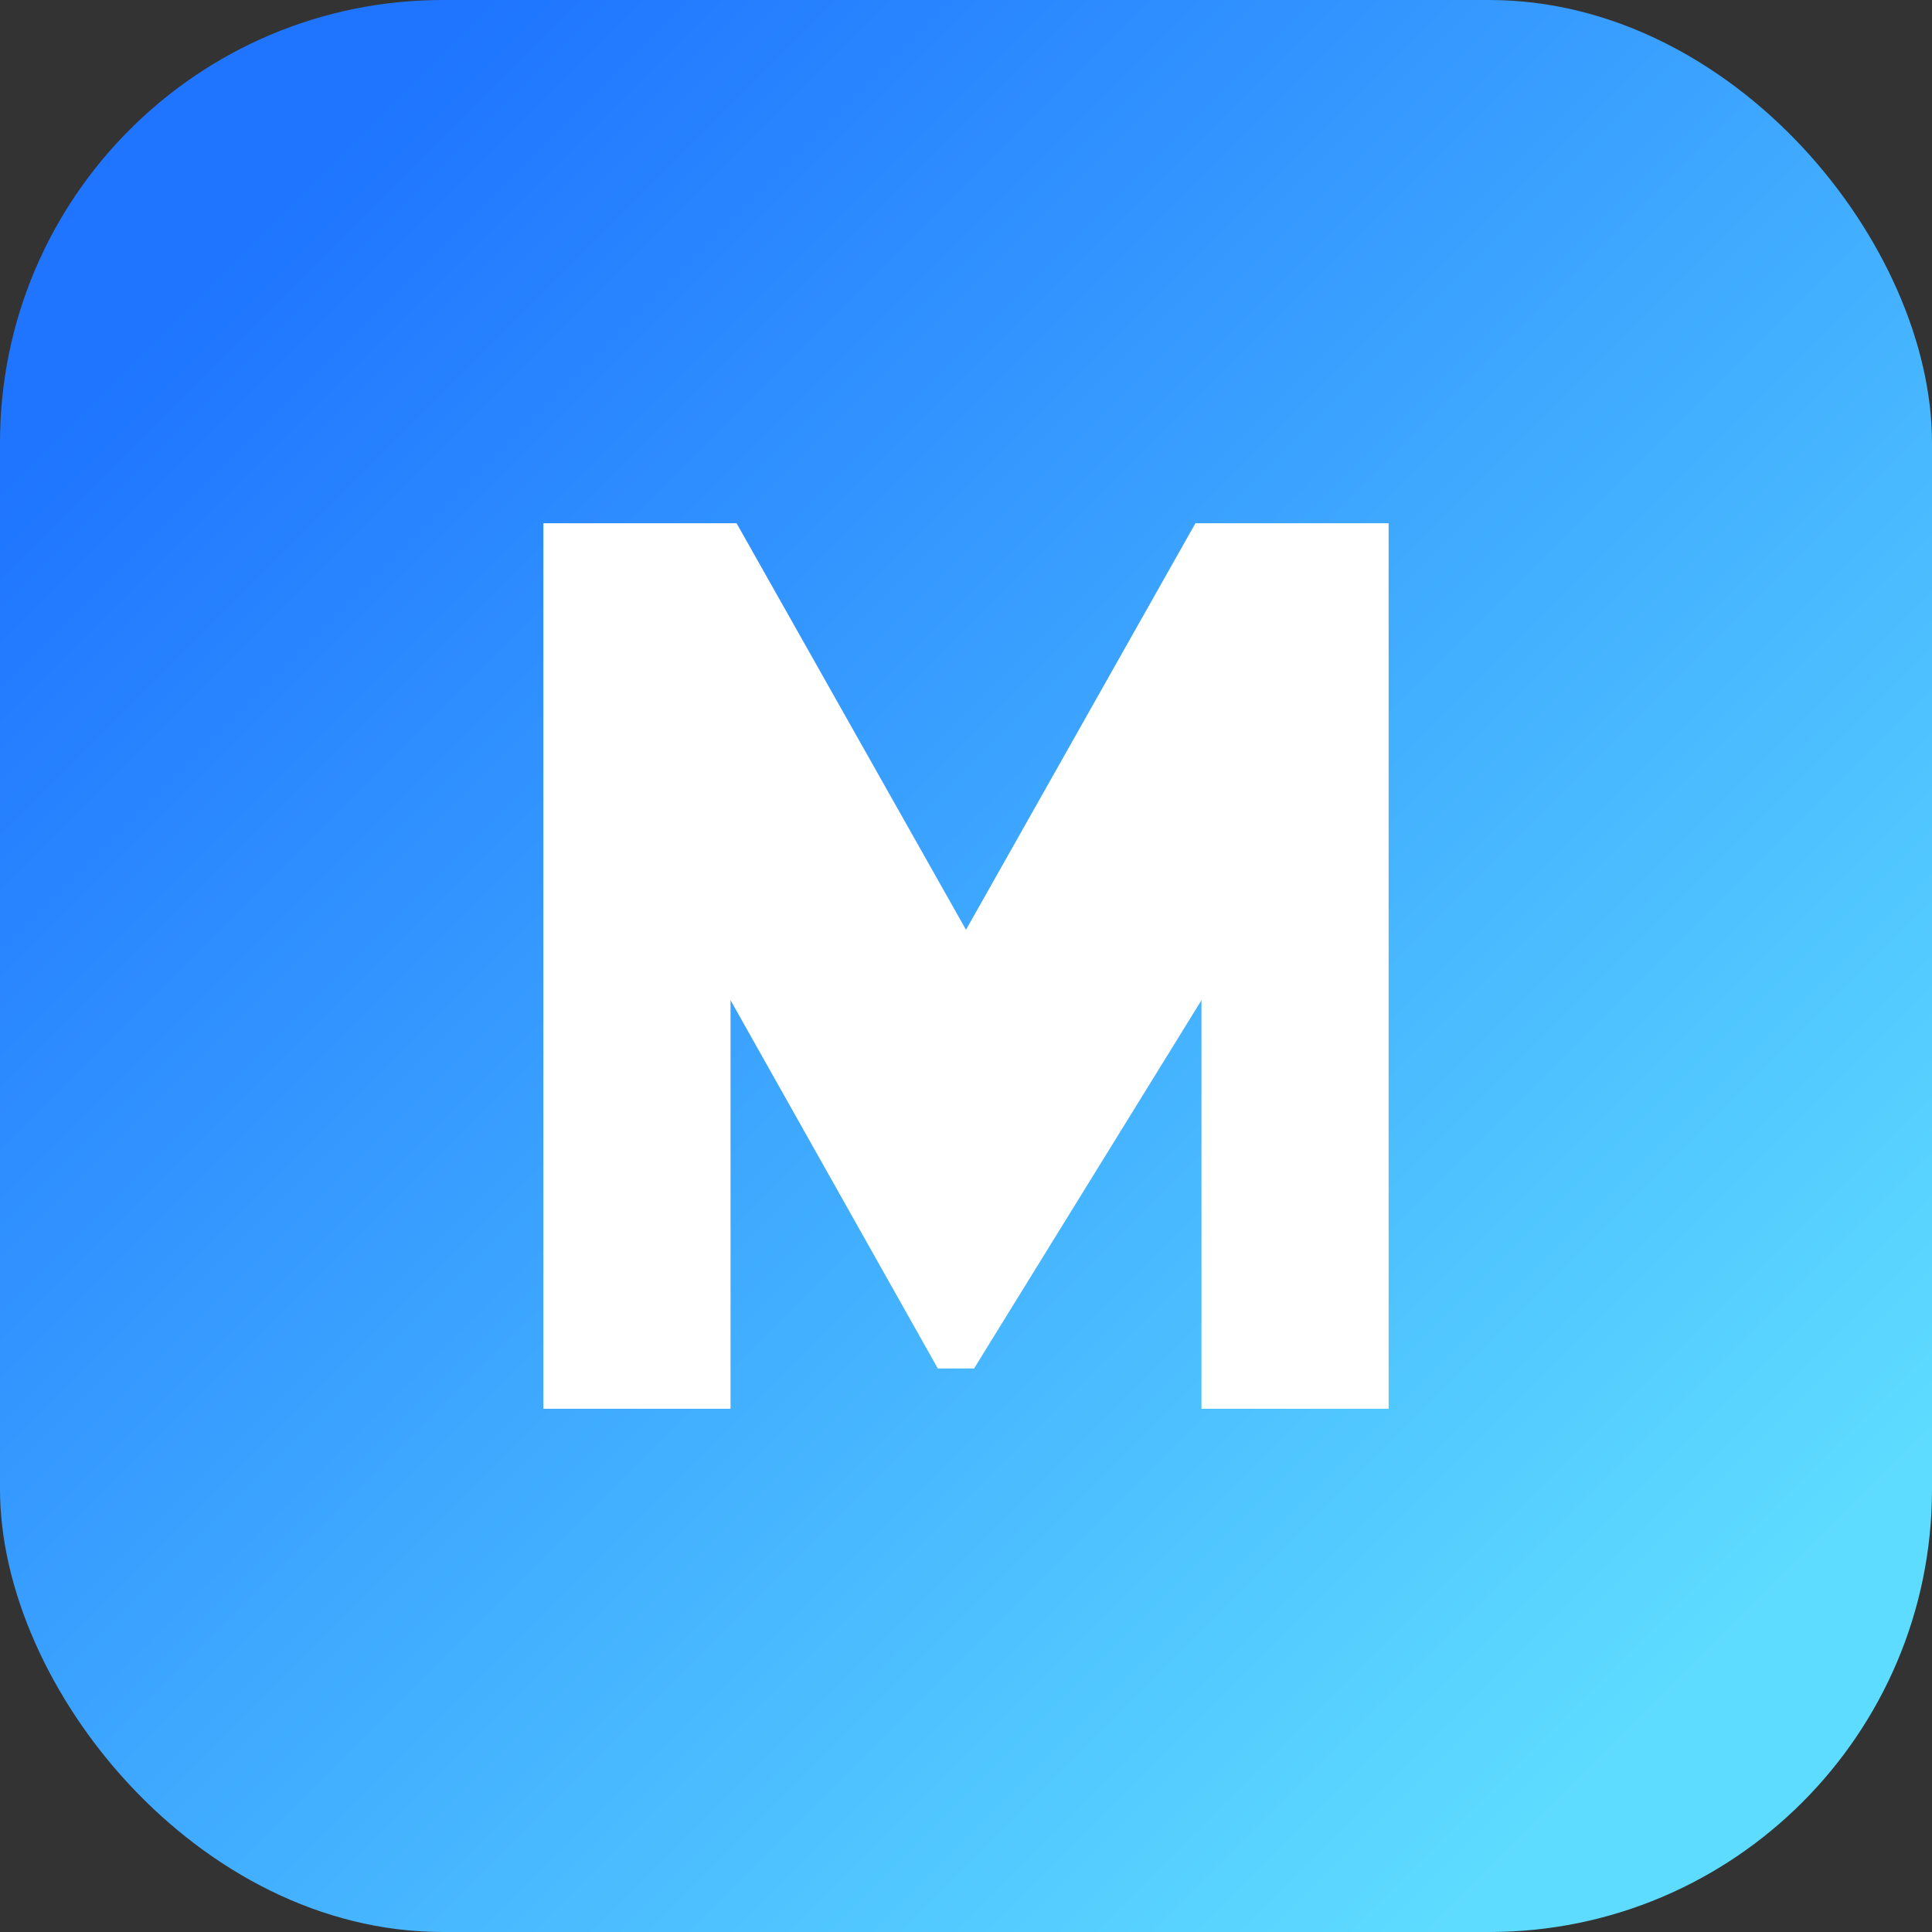
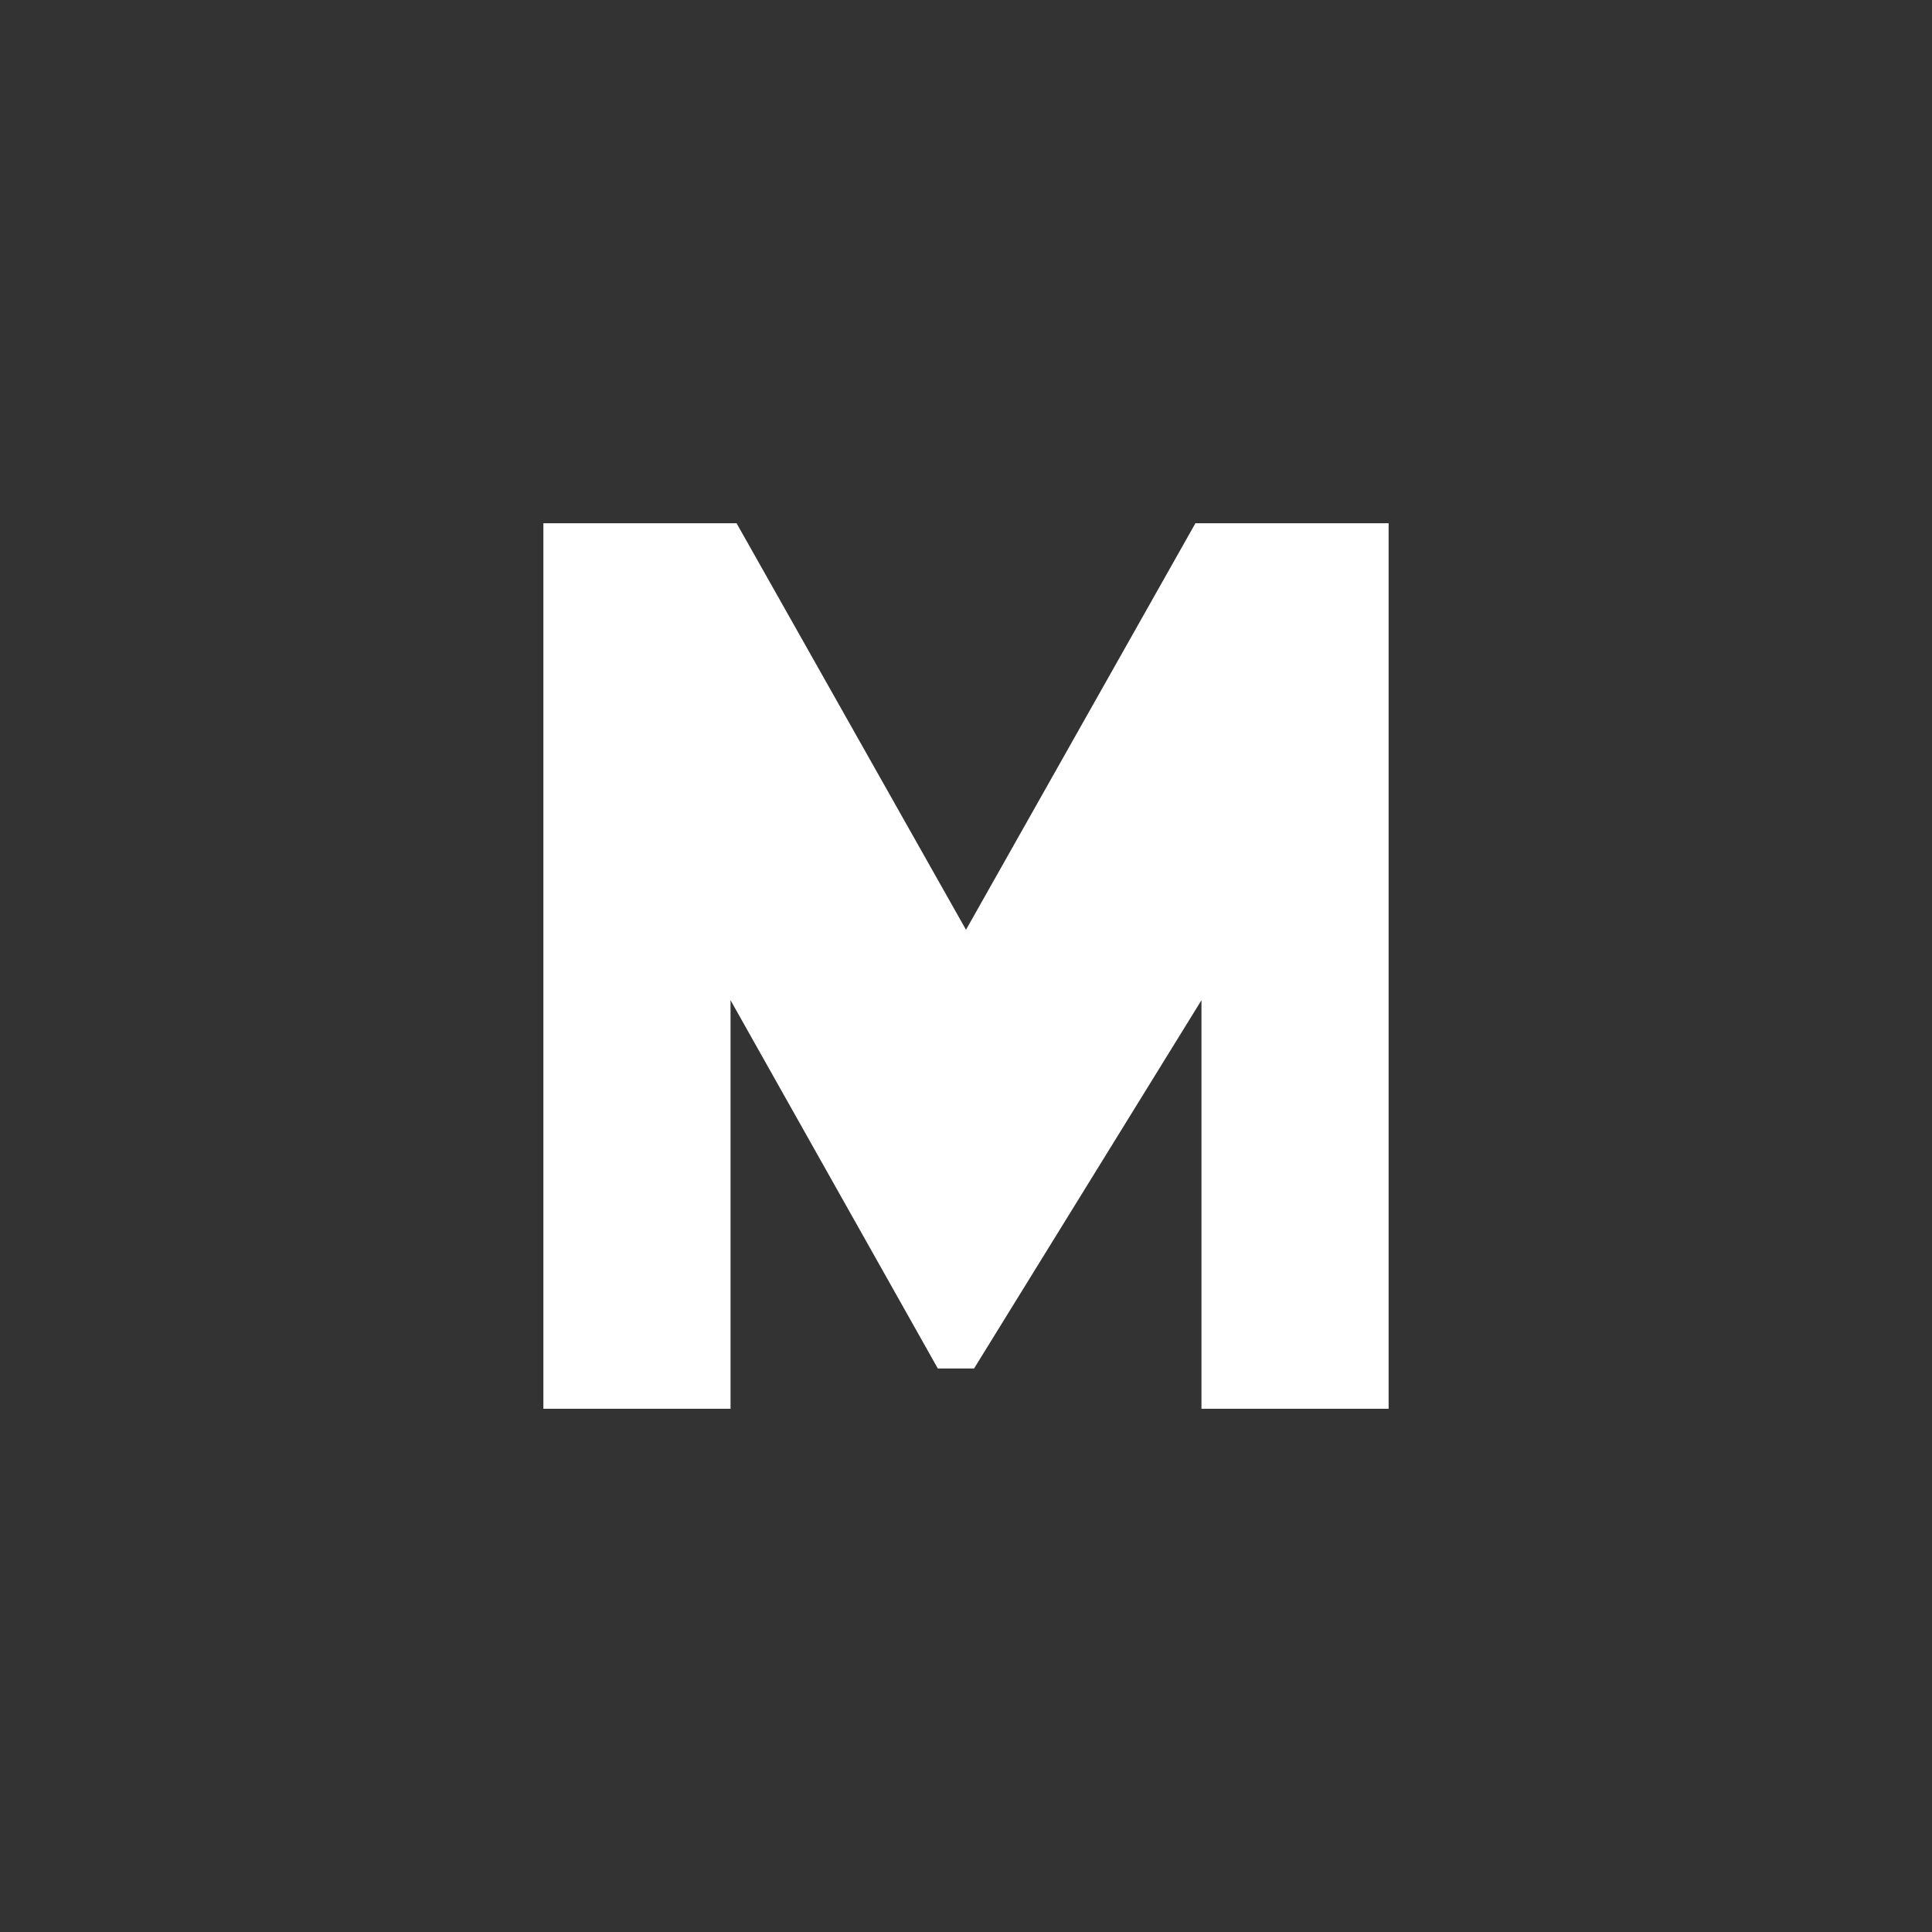
<svg xmlns="http://www.w3.org/2000/svg" width="192" height="192" viewBox="0 0 192 192" fill="none">
  <rect x="0" y="0" width="192" height="192" fill="#333333" stroke="none" />
-   <rect width="192" height="192" rx="44" fill="url(#bg)" />
  <path d="M54 140V52h19.2L96 92.4 118.8 52H138v88h-18.6V99.4L96.8 136h-3.6L72.6 99.4V140H54z" fill="white" />
  <defs>
    <linearGradient id="bg" x1="24" y1="24" x2="168" y2="168" gradientUnits="userSpaceOnUse">
      <stop stop-color="#1F75FF" />
      <stop offset="1" stop-color="#5EDCFF" />
    </linearGradient>
  </defs>
</svg>